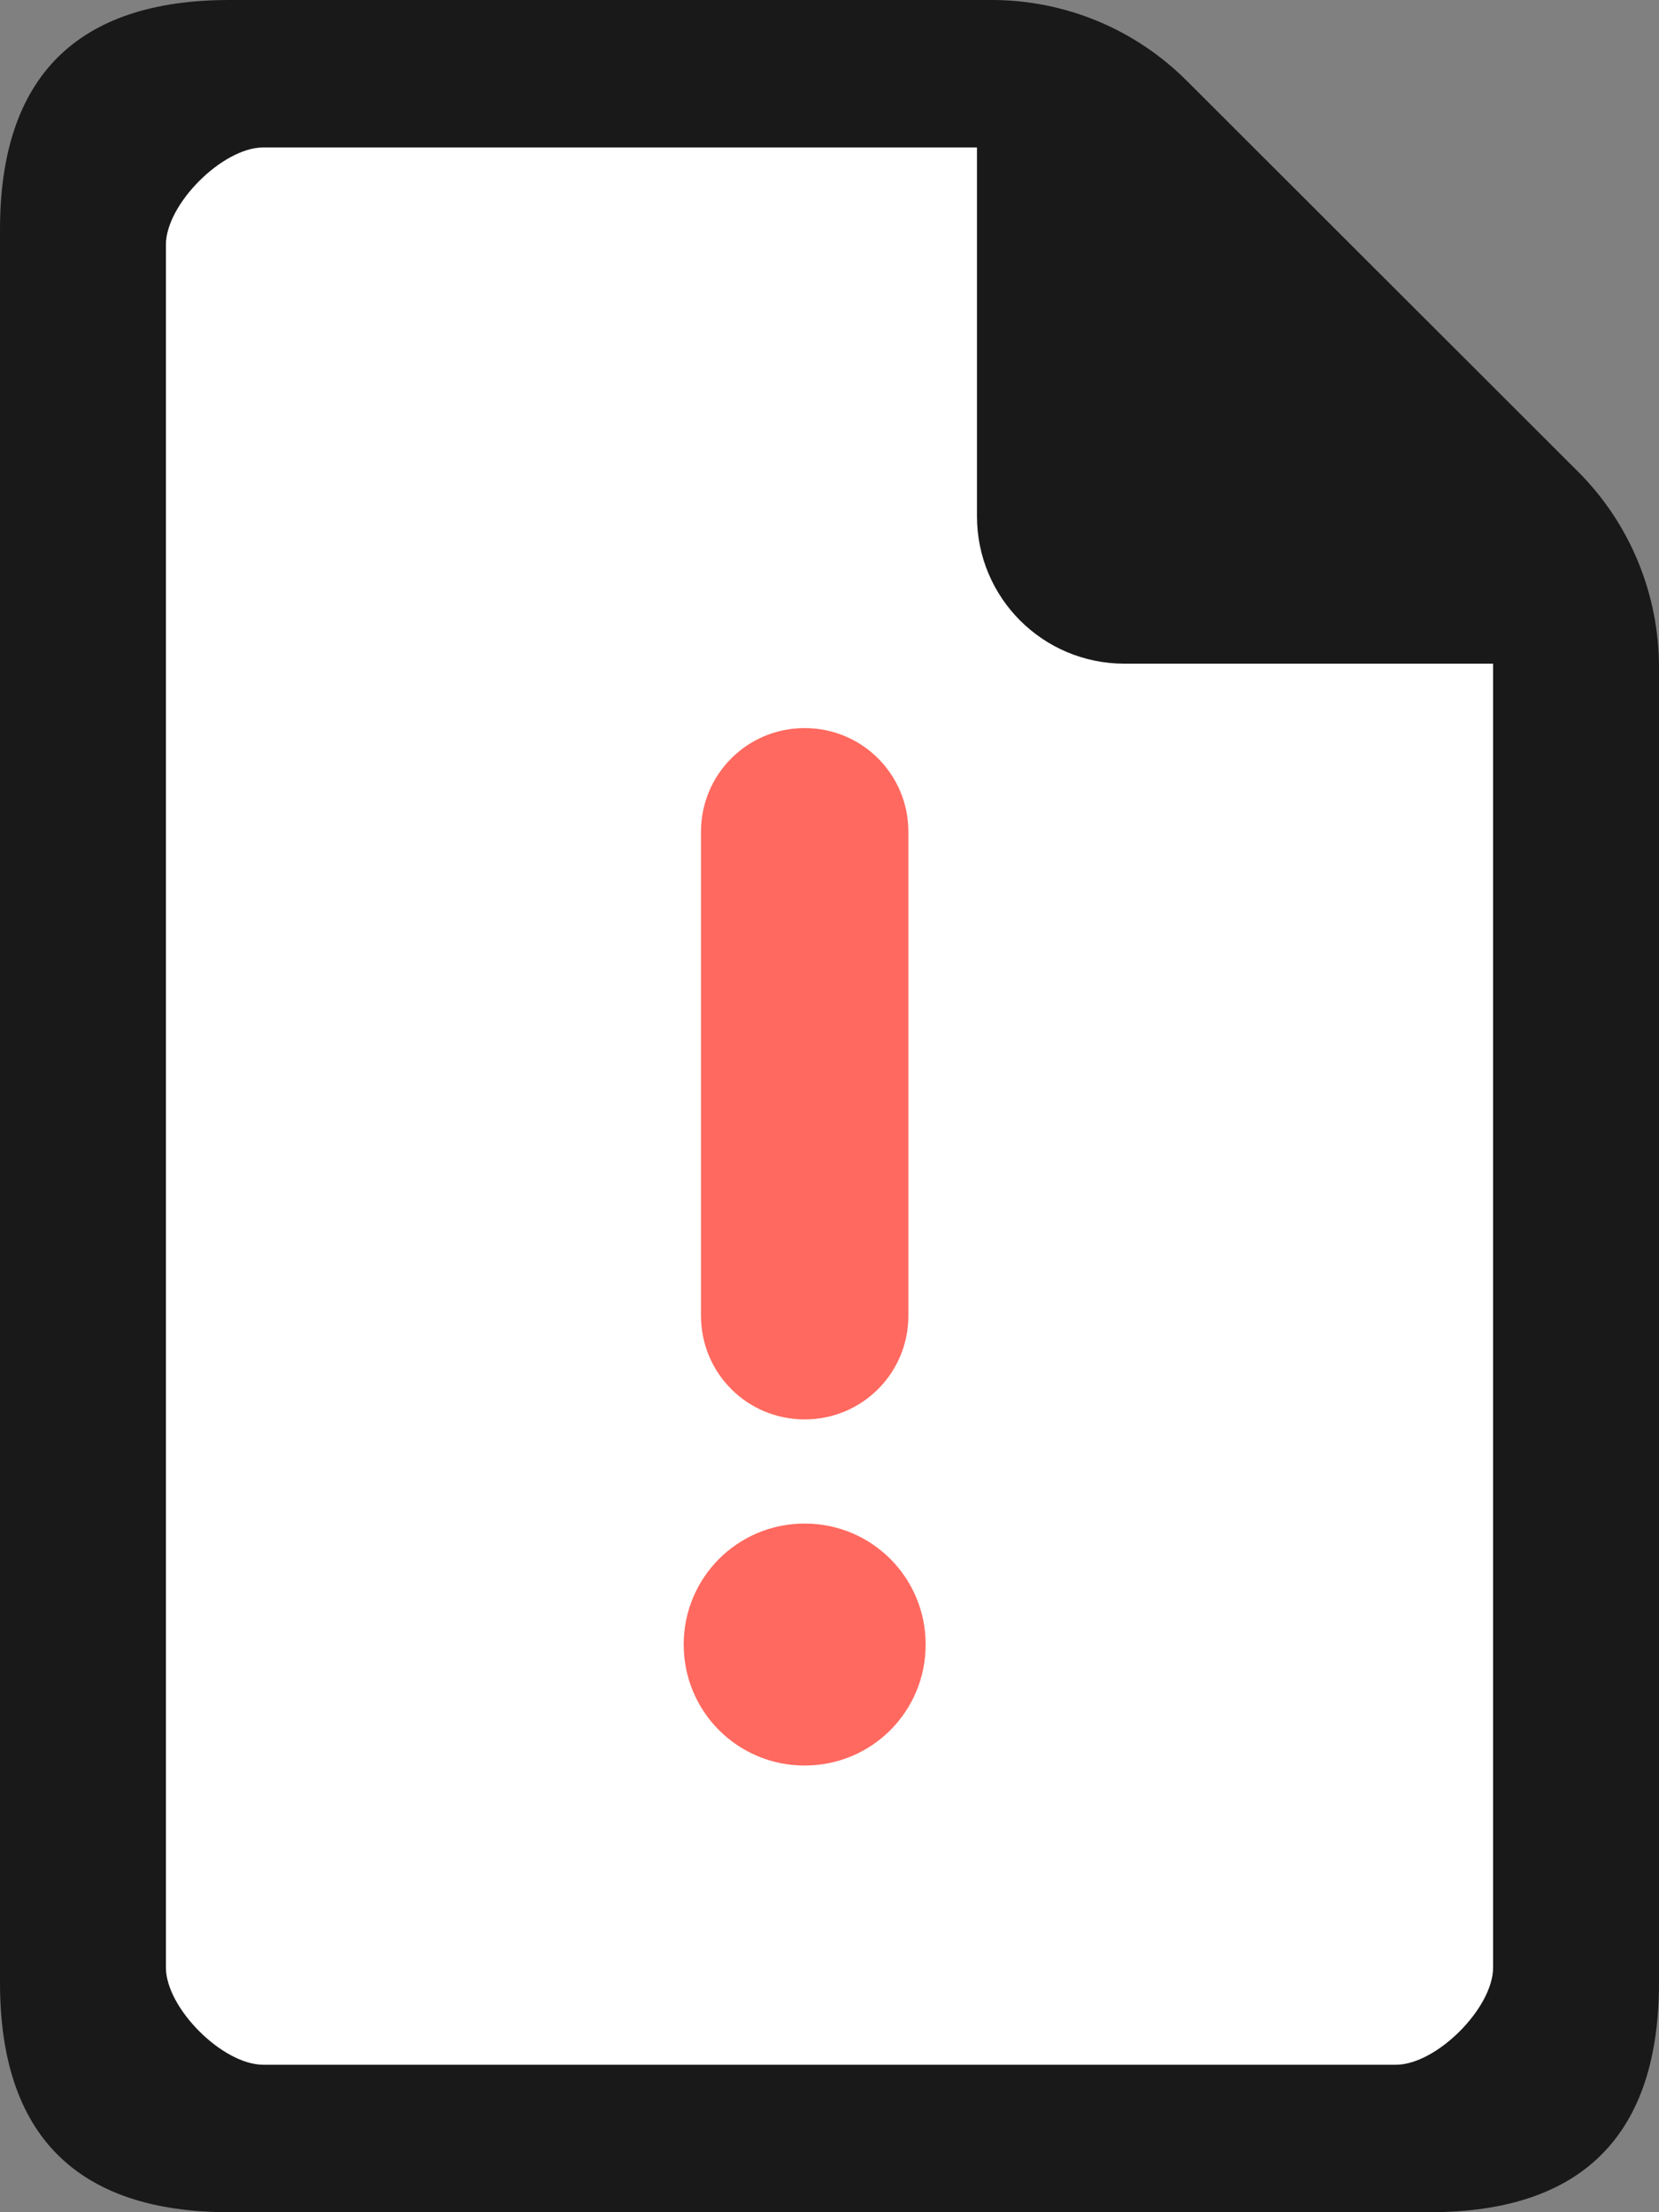
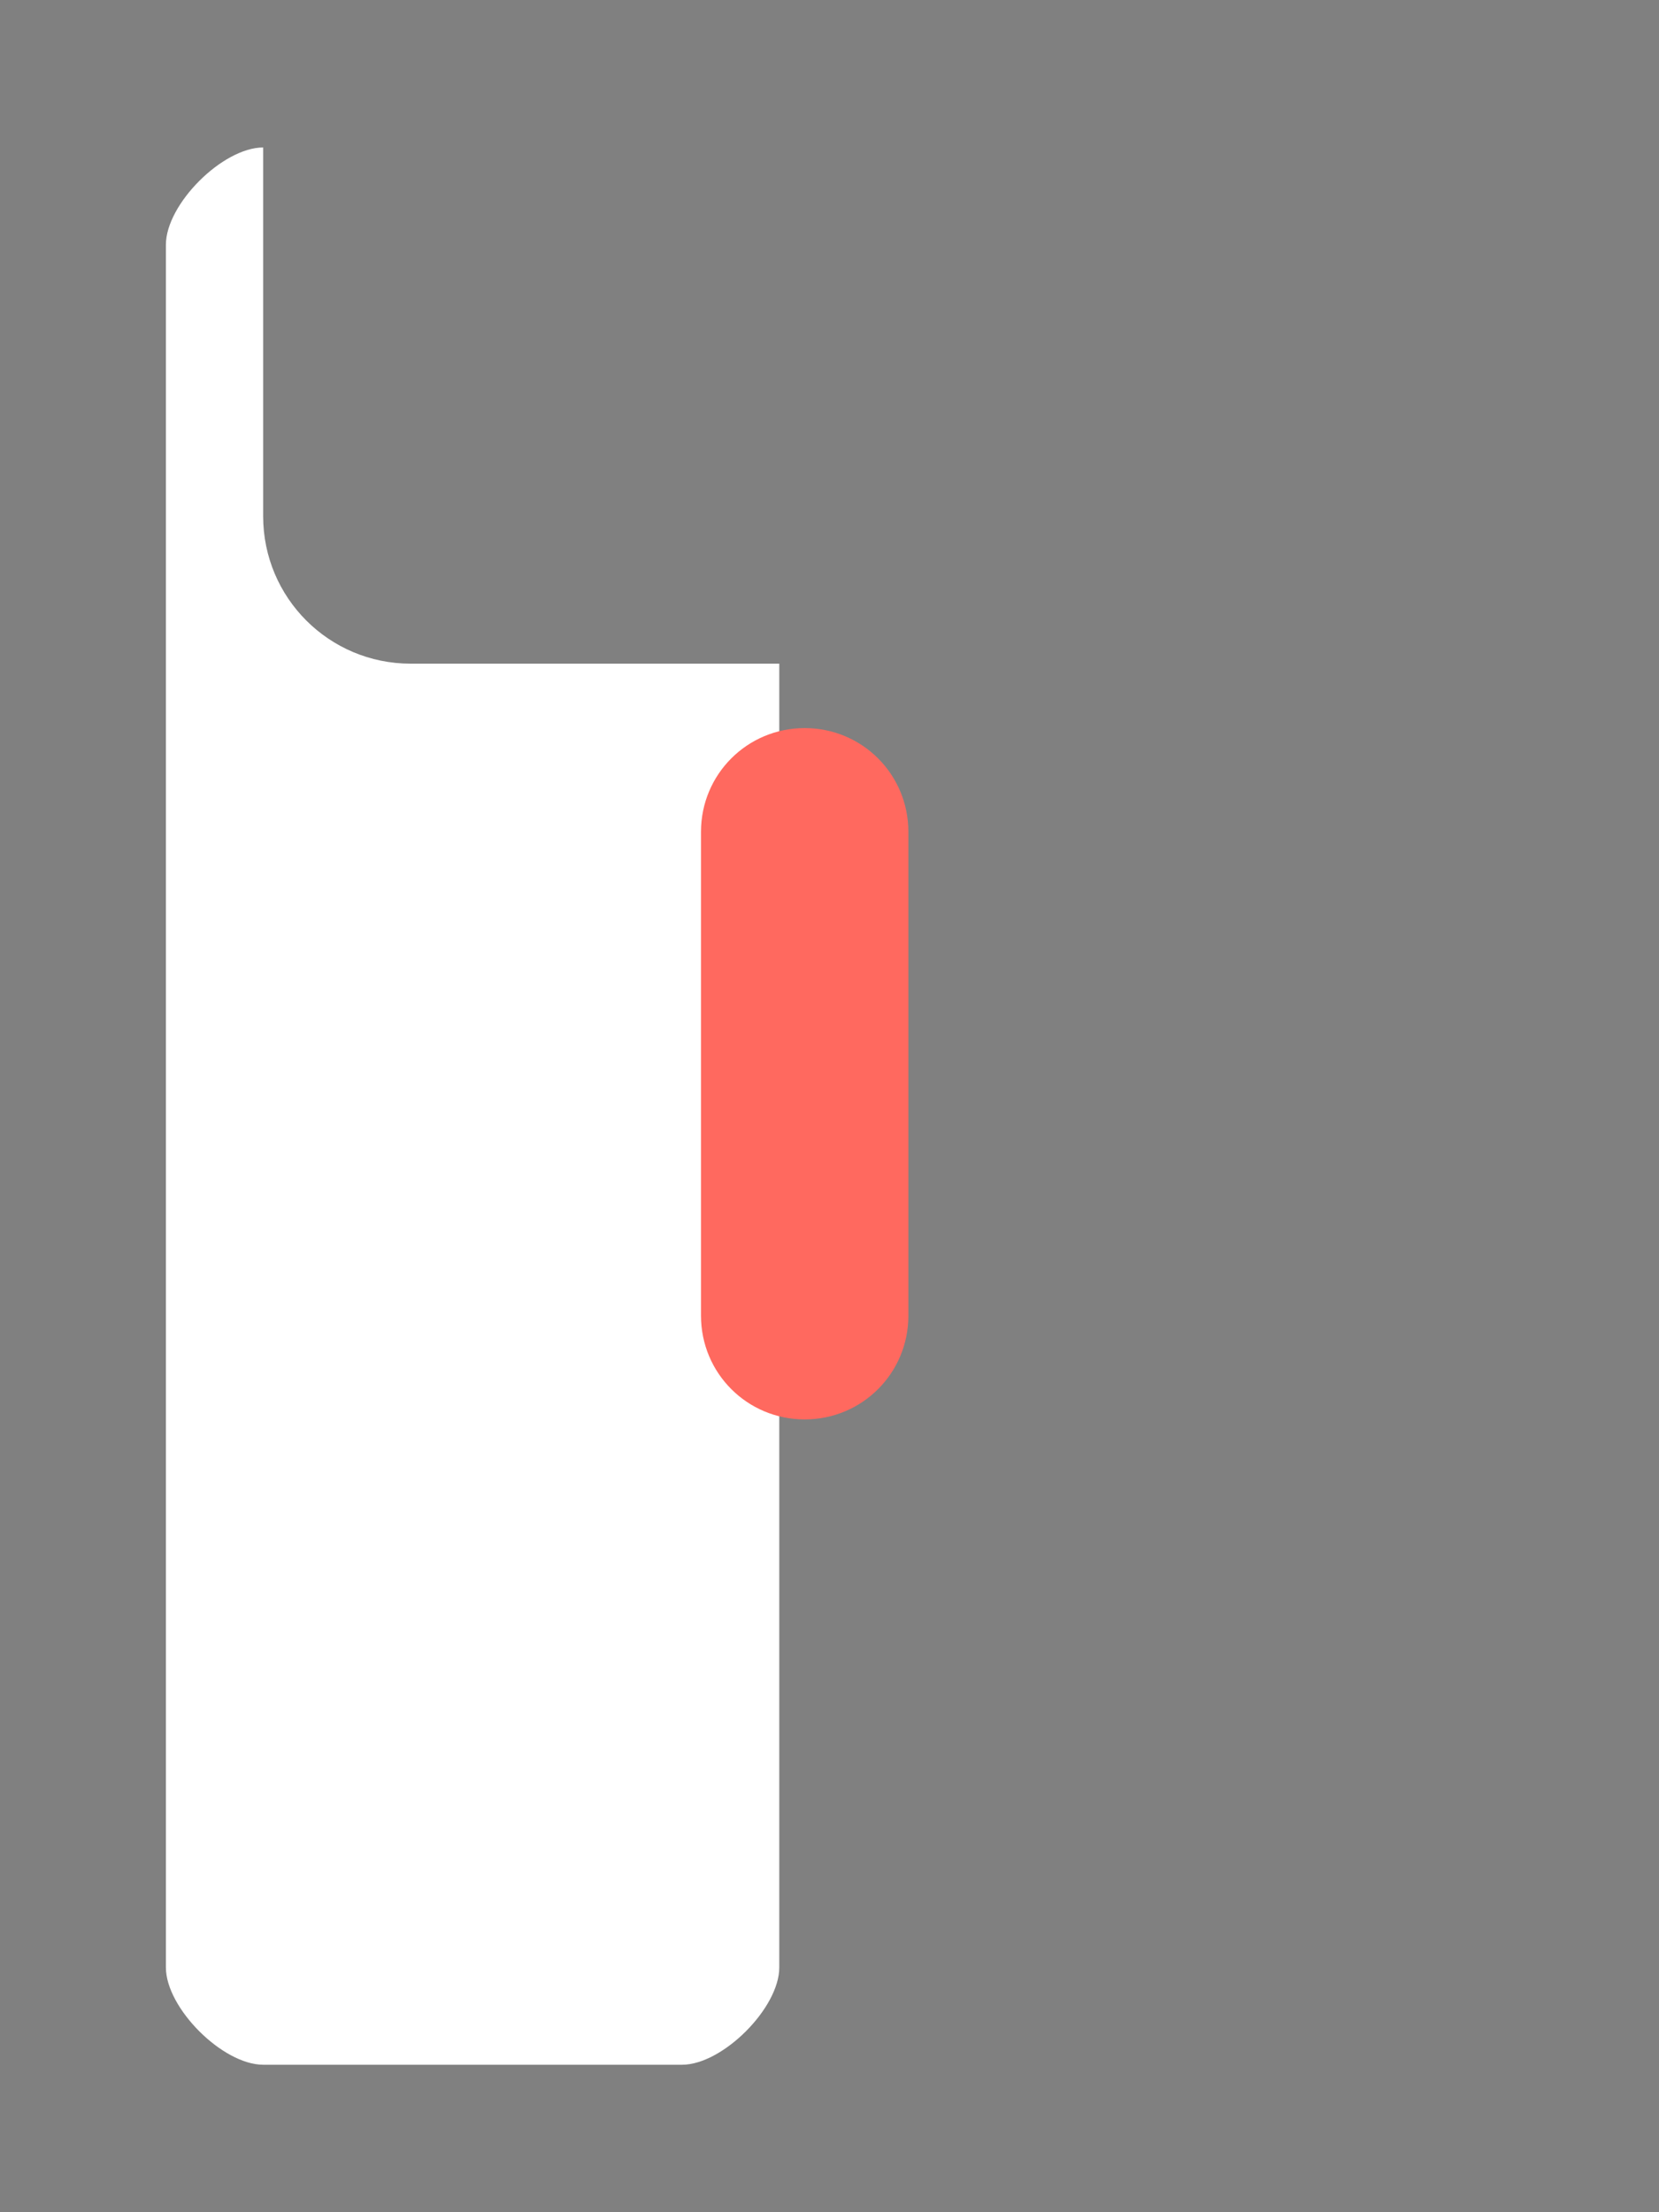
<svg xmlns="http://www.w3.org/2000/svg" width="100" height="133.333" version="1.1" viewBox="0 0 100 133.333">
  <rect x="0" y="0" width="100" height="133.333" fill="#808080" stroke="none" />
  <g>
    <g id="_レイヤー_1" data-name="レイヤー_1">
-       <path d="M13.832,0C4.639,0,0,4.639,0,13.832v105.669c0,9.193,4.639,13.832,13.832,13.832h72.336c9.193,0,13.832-4.639,13.832-13.832V40.234c0-4.427-1.745-8.672-4.87-11.797l-23.594-23.568c-3.125-3.125-7.344-4.87-11.771-4.87H13.832Z" fill="#191919" />
-       <path d="M15.862,124.444c-2.444,0-5.862-3.417-5.862-5.862V14.751c0-2.444,3.417-5.862,5.862-5.862h43.027v22.222c0,4.917,3.972,8.889,8.889,8.889h22.222v78.583c0,2.444-3.417,5.862-5.862,5.862H15.862Z" fill="#fff" />
+       <path d="M15.862,124.444c-2.444,0-5.862-3.417-5.862-5.862V14.751c0-2.444,3.417-5.862,5.862-5.862v22.222c0,4.917,3.972,8.889,8.889,8.889h22.222v78.583c0,2.444-3.417,5.862-5.862,5.862H15.862Z" fill="#fff" />
      <g>
        <path d="M54.754,50.133c0-3.464-2.786-6.25-6.25-6.25s-6.25,2.786-6.25,6.25v29.167c0,3.464,2.786,6.25,6.25,6.25s6.25-2.786,6.25-6.25v-29.167Z" fill="#ff695f" />
-         <path d="M55.796,99.119c0-4.041-3.251-7.292-7.292-7.292s-7.292,3.251-7.292,7.292h0c0,4.041,3.251,7.292,7.292,7.292s7.292-3.251,7.292-7.292h0Z" fill="#ff695f" />
      </g>
    </g>
  </g>
</svg>